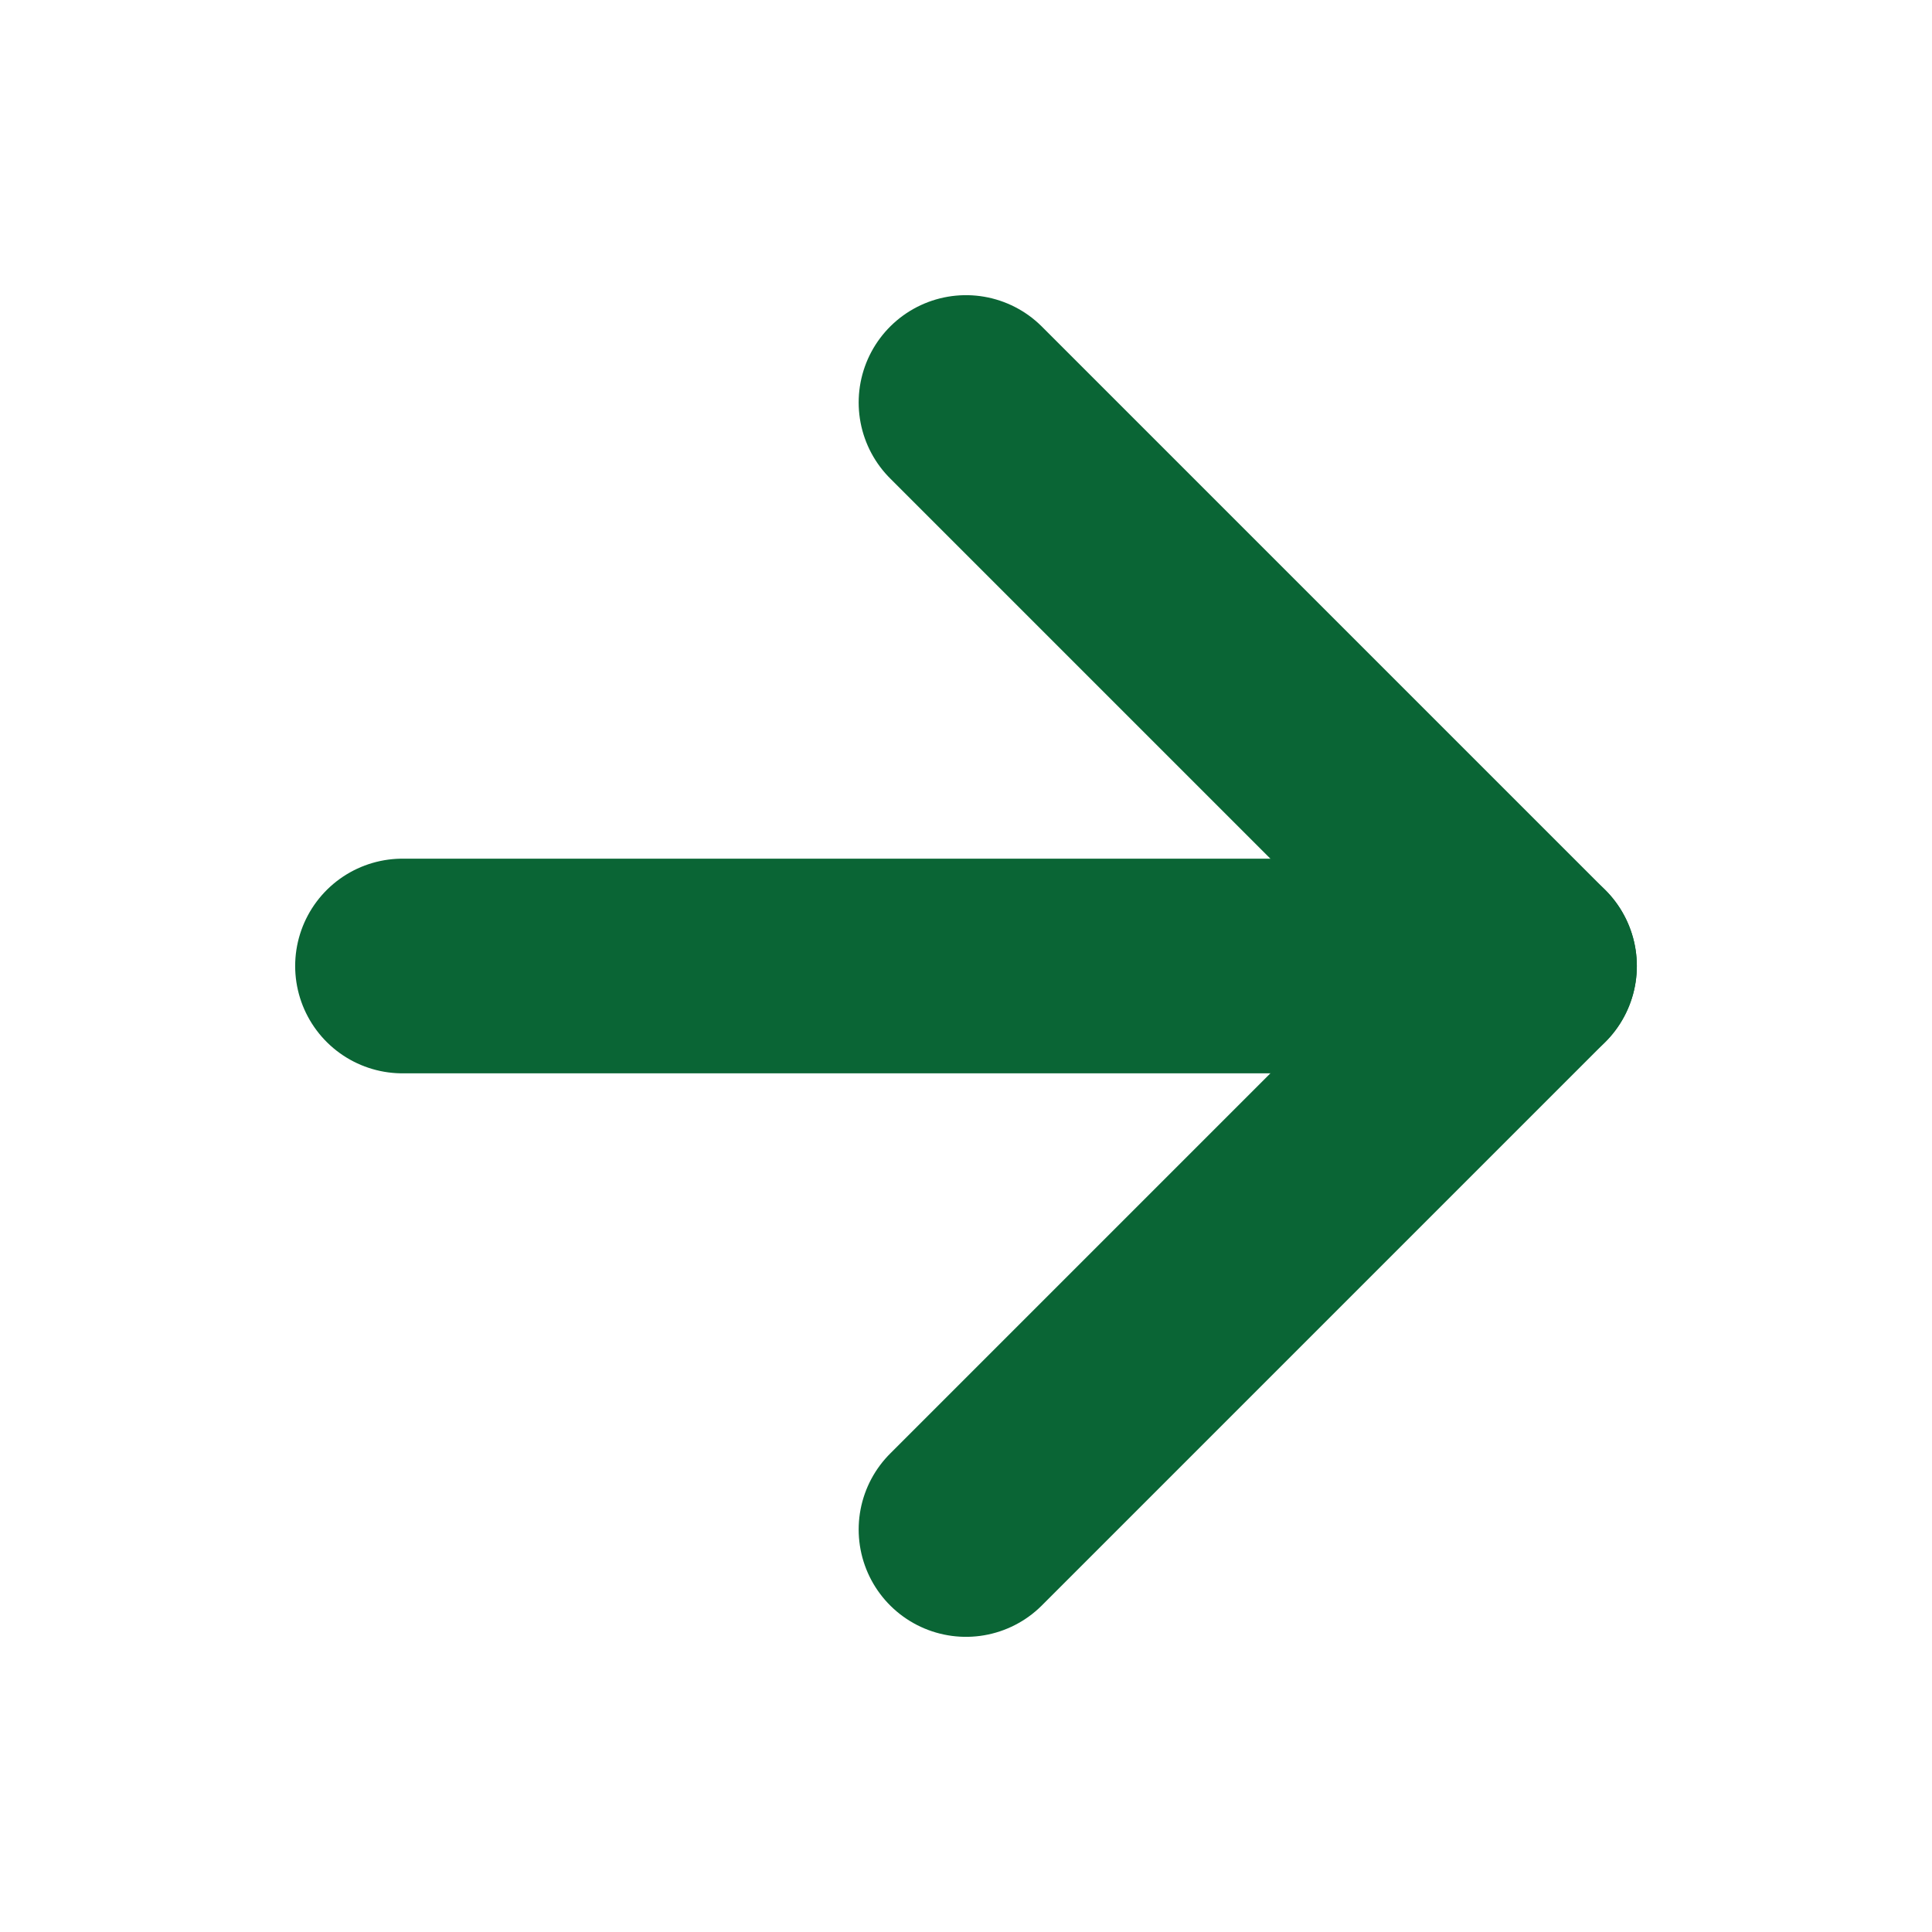
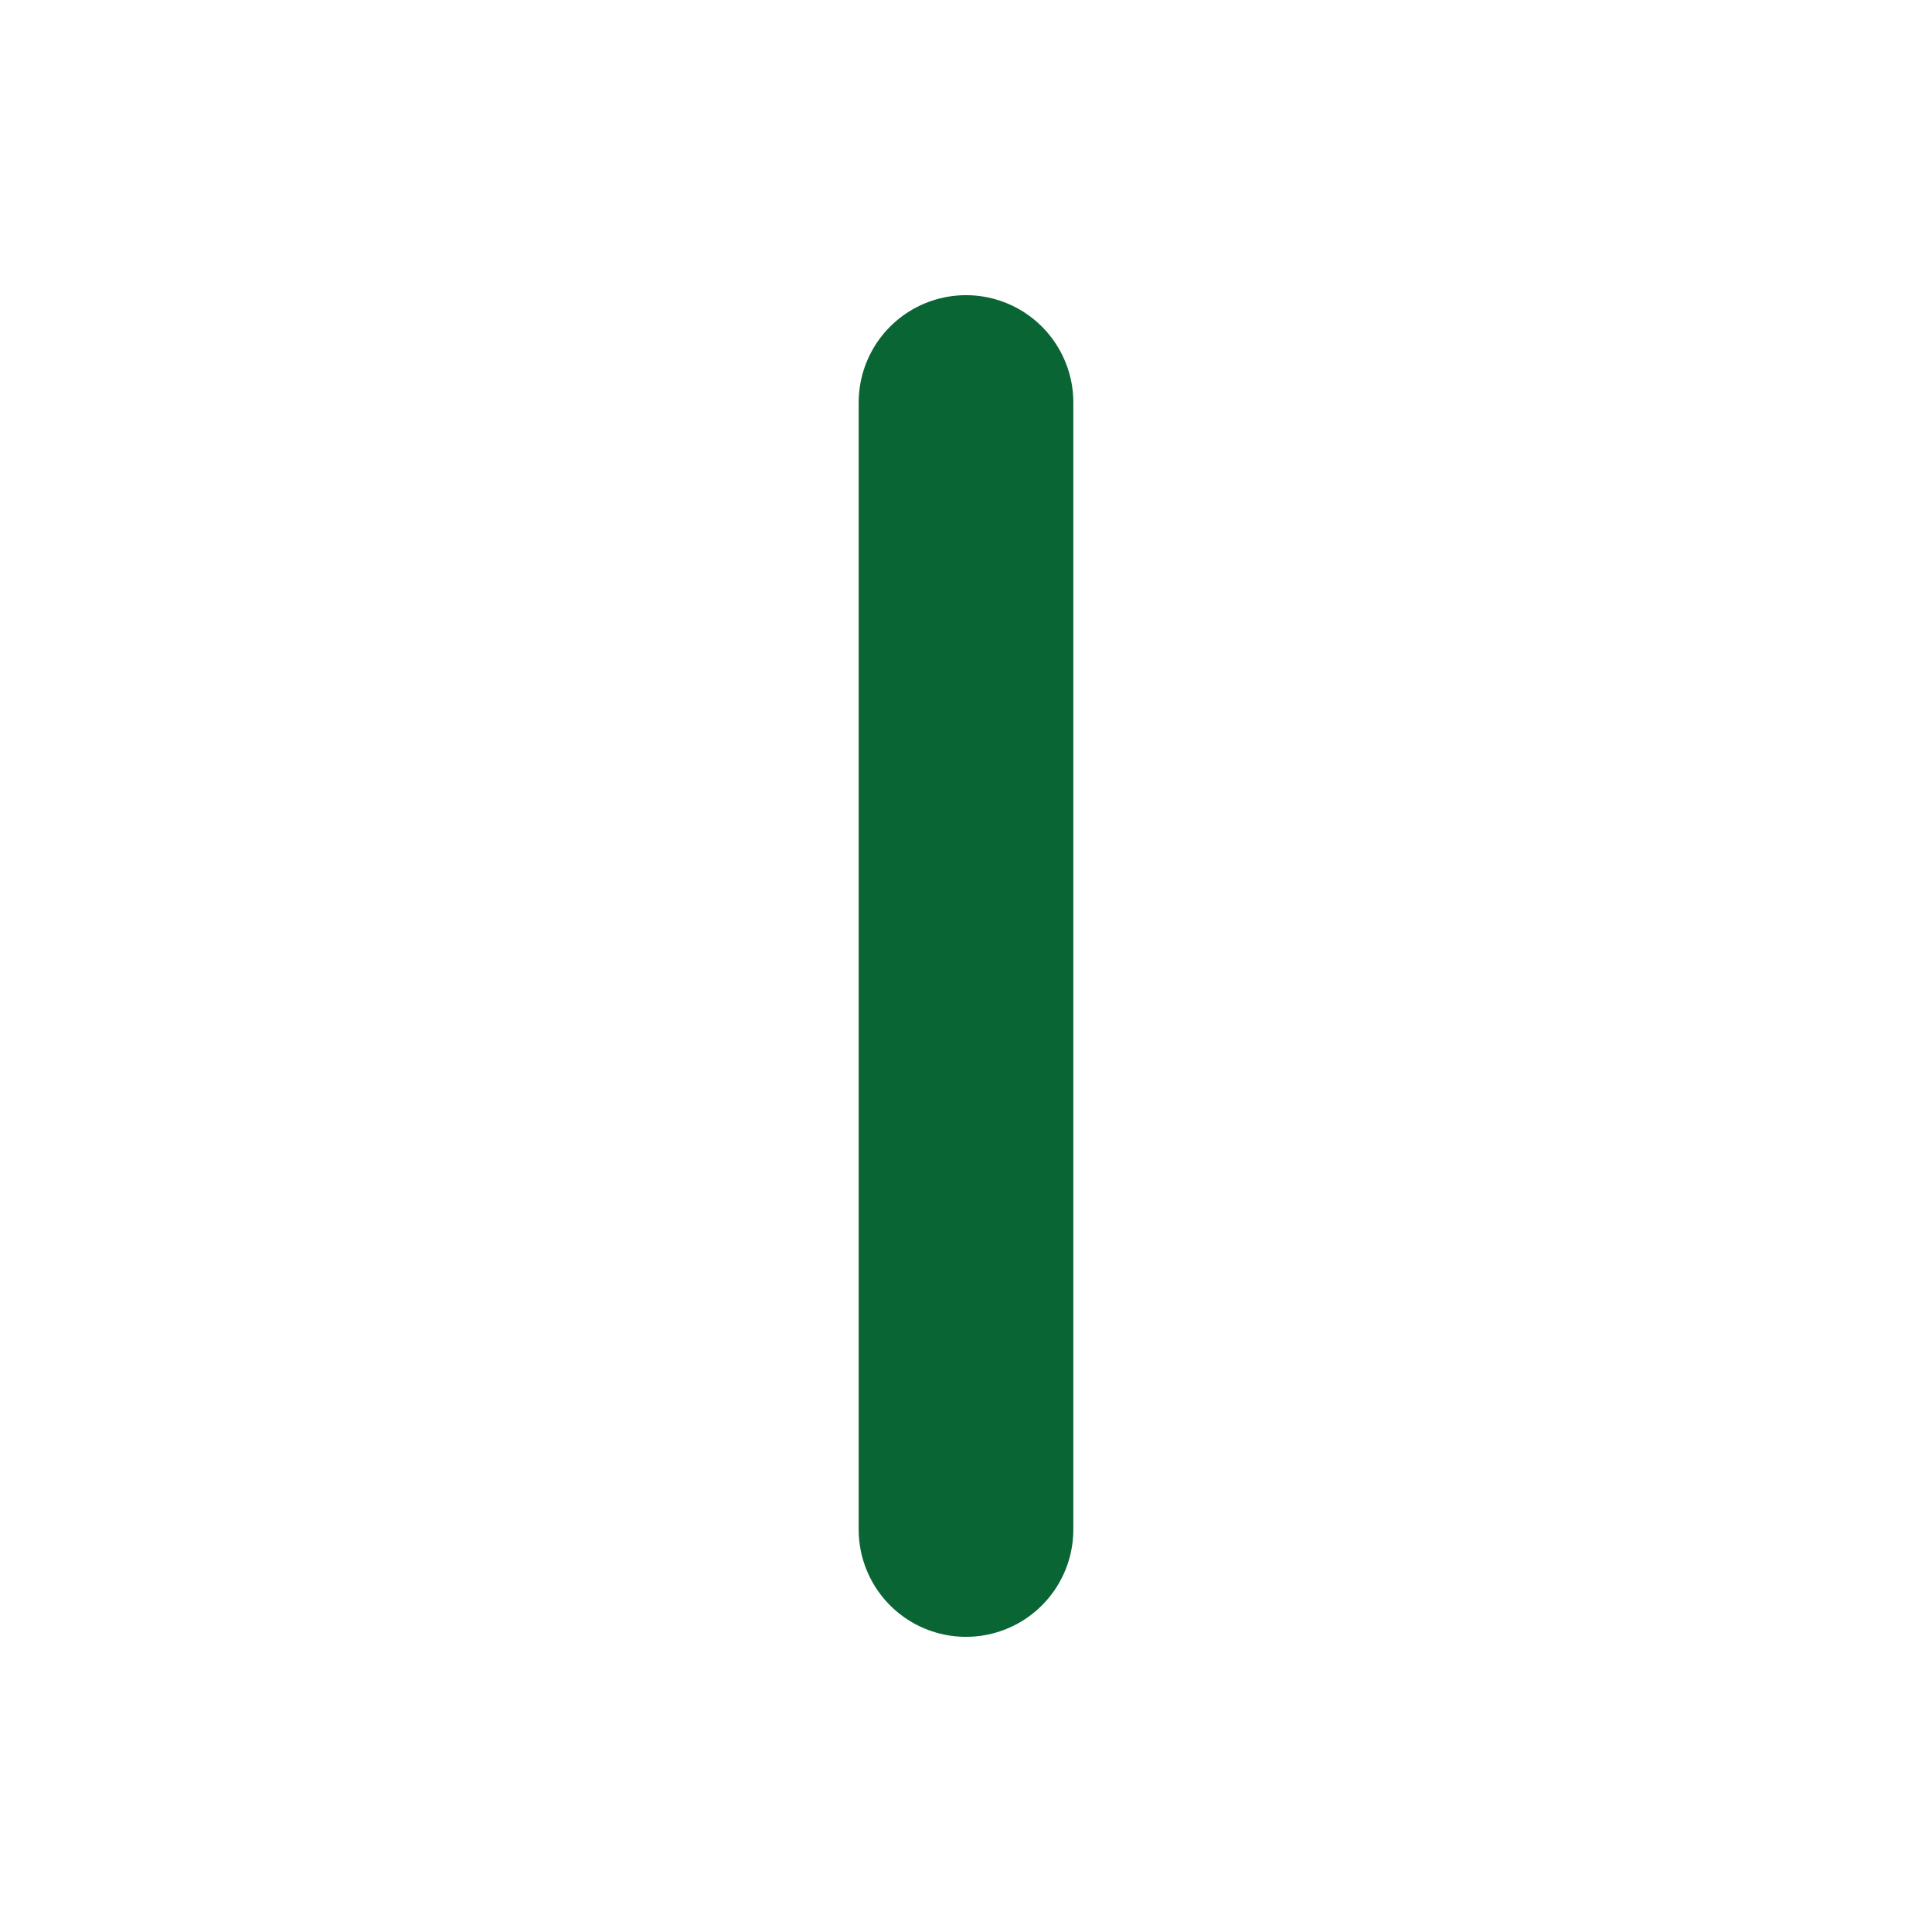
<svg xmlns="http://www.w3.org/2000/svg" width="18" height="18" viewBox="0 0 18 18" fill="none">
-   <path d="M3.75 9H14.25" stroke="#0A6535" stroke-width="2" stroke-linecap="round" stroke-linejoin="round" />
-   <path d="M9 3.75L14.25 9L9 14.25" stroke="#0A6535" stroke-width="2" stroke-linecap="round" stroke-linejoin="round" />
+   <path d="M9 3.75L9 14.25" stroke="#0A6535" stroke-width="2" stroke-linecap="round" stroke-linejoin="round" />
</svg>